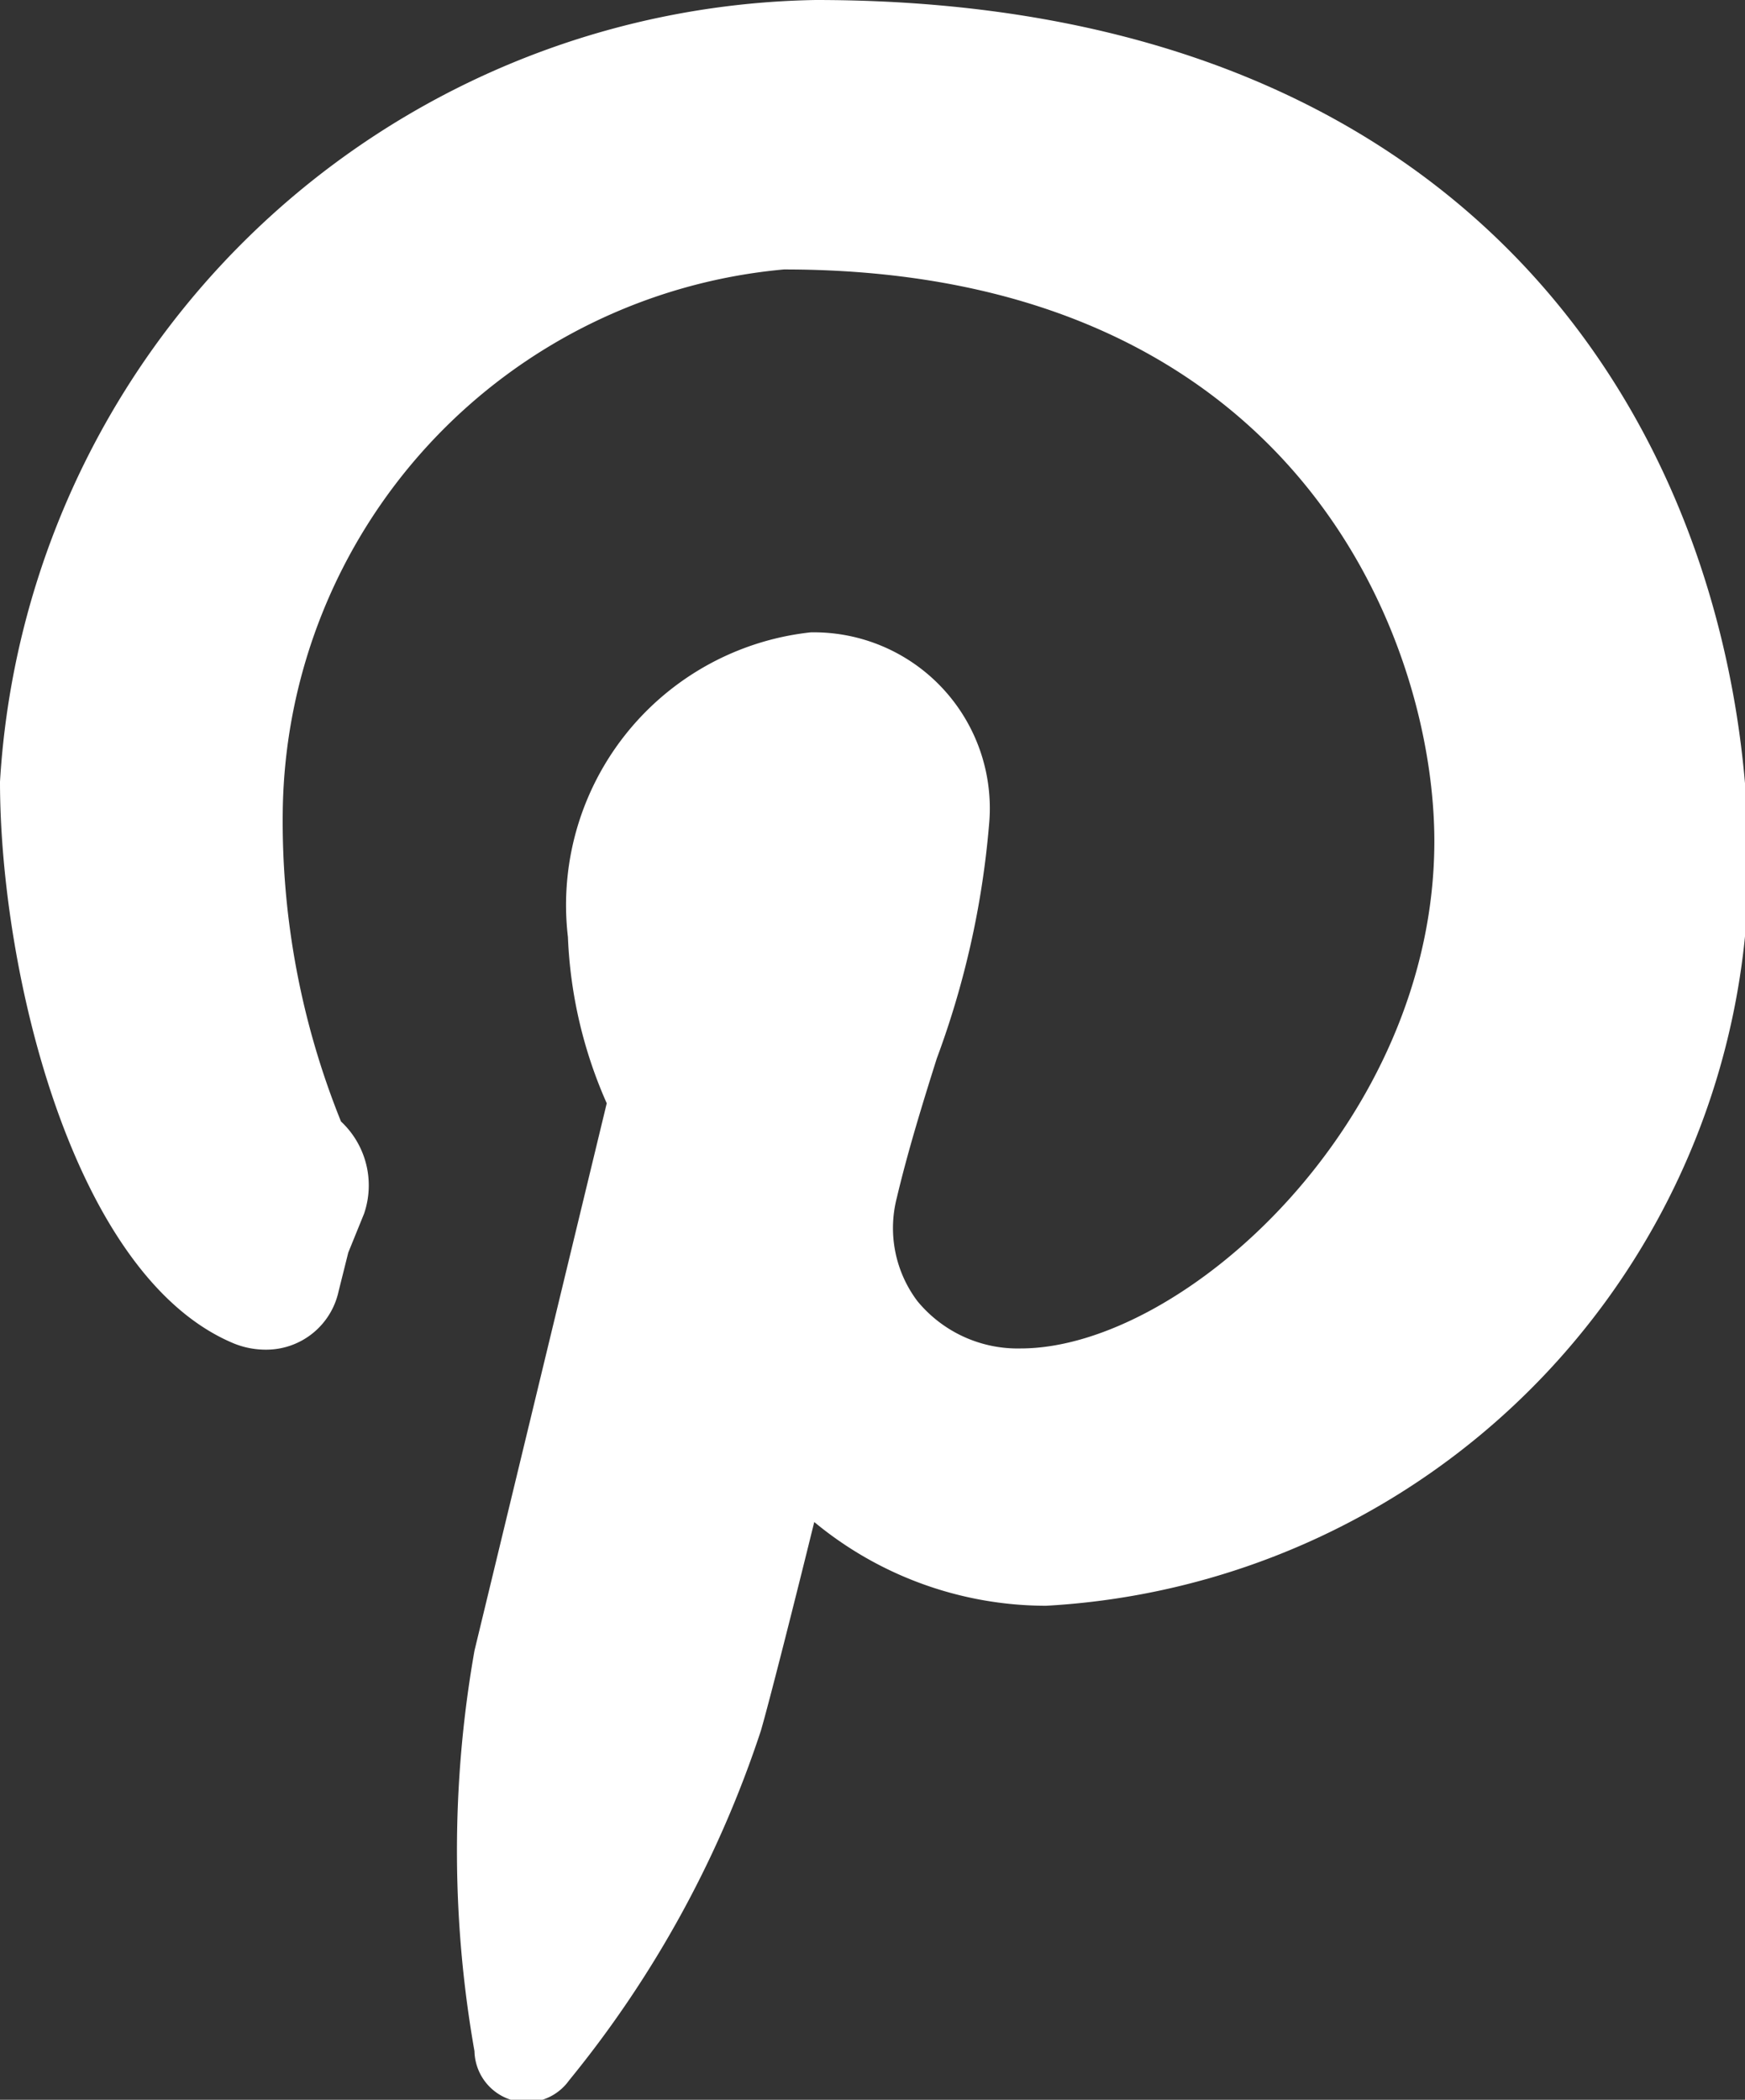
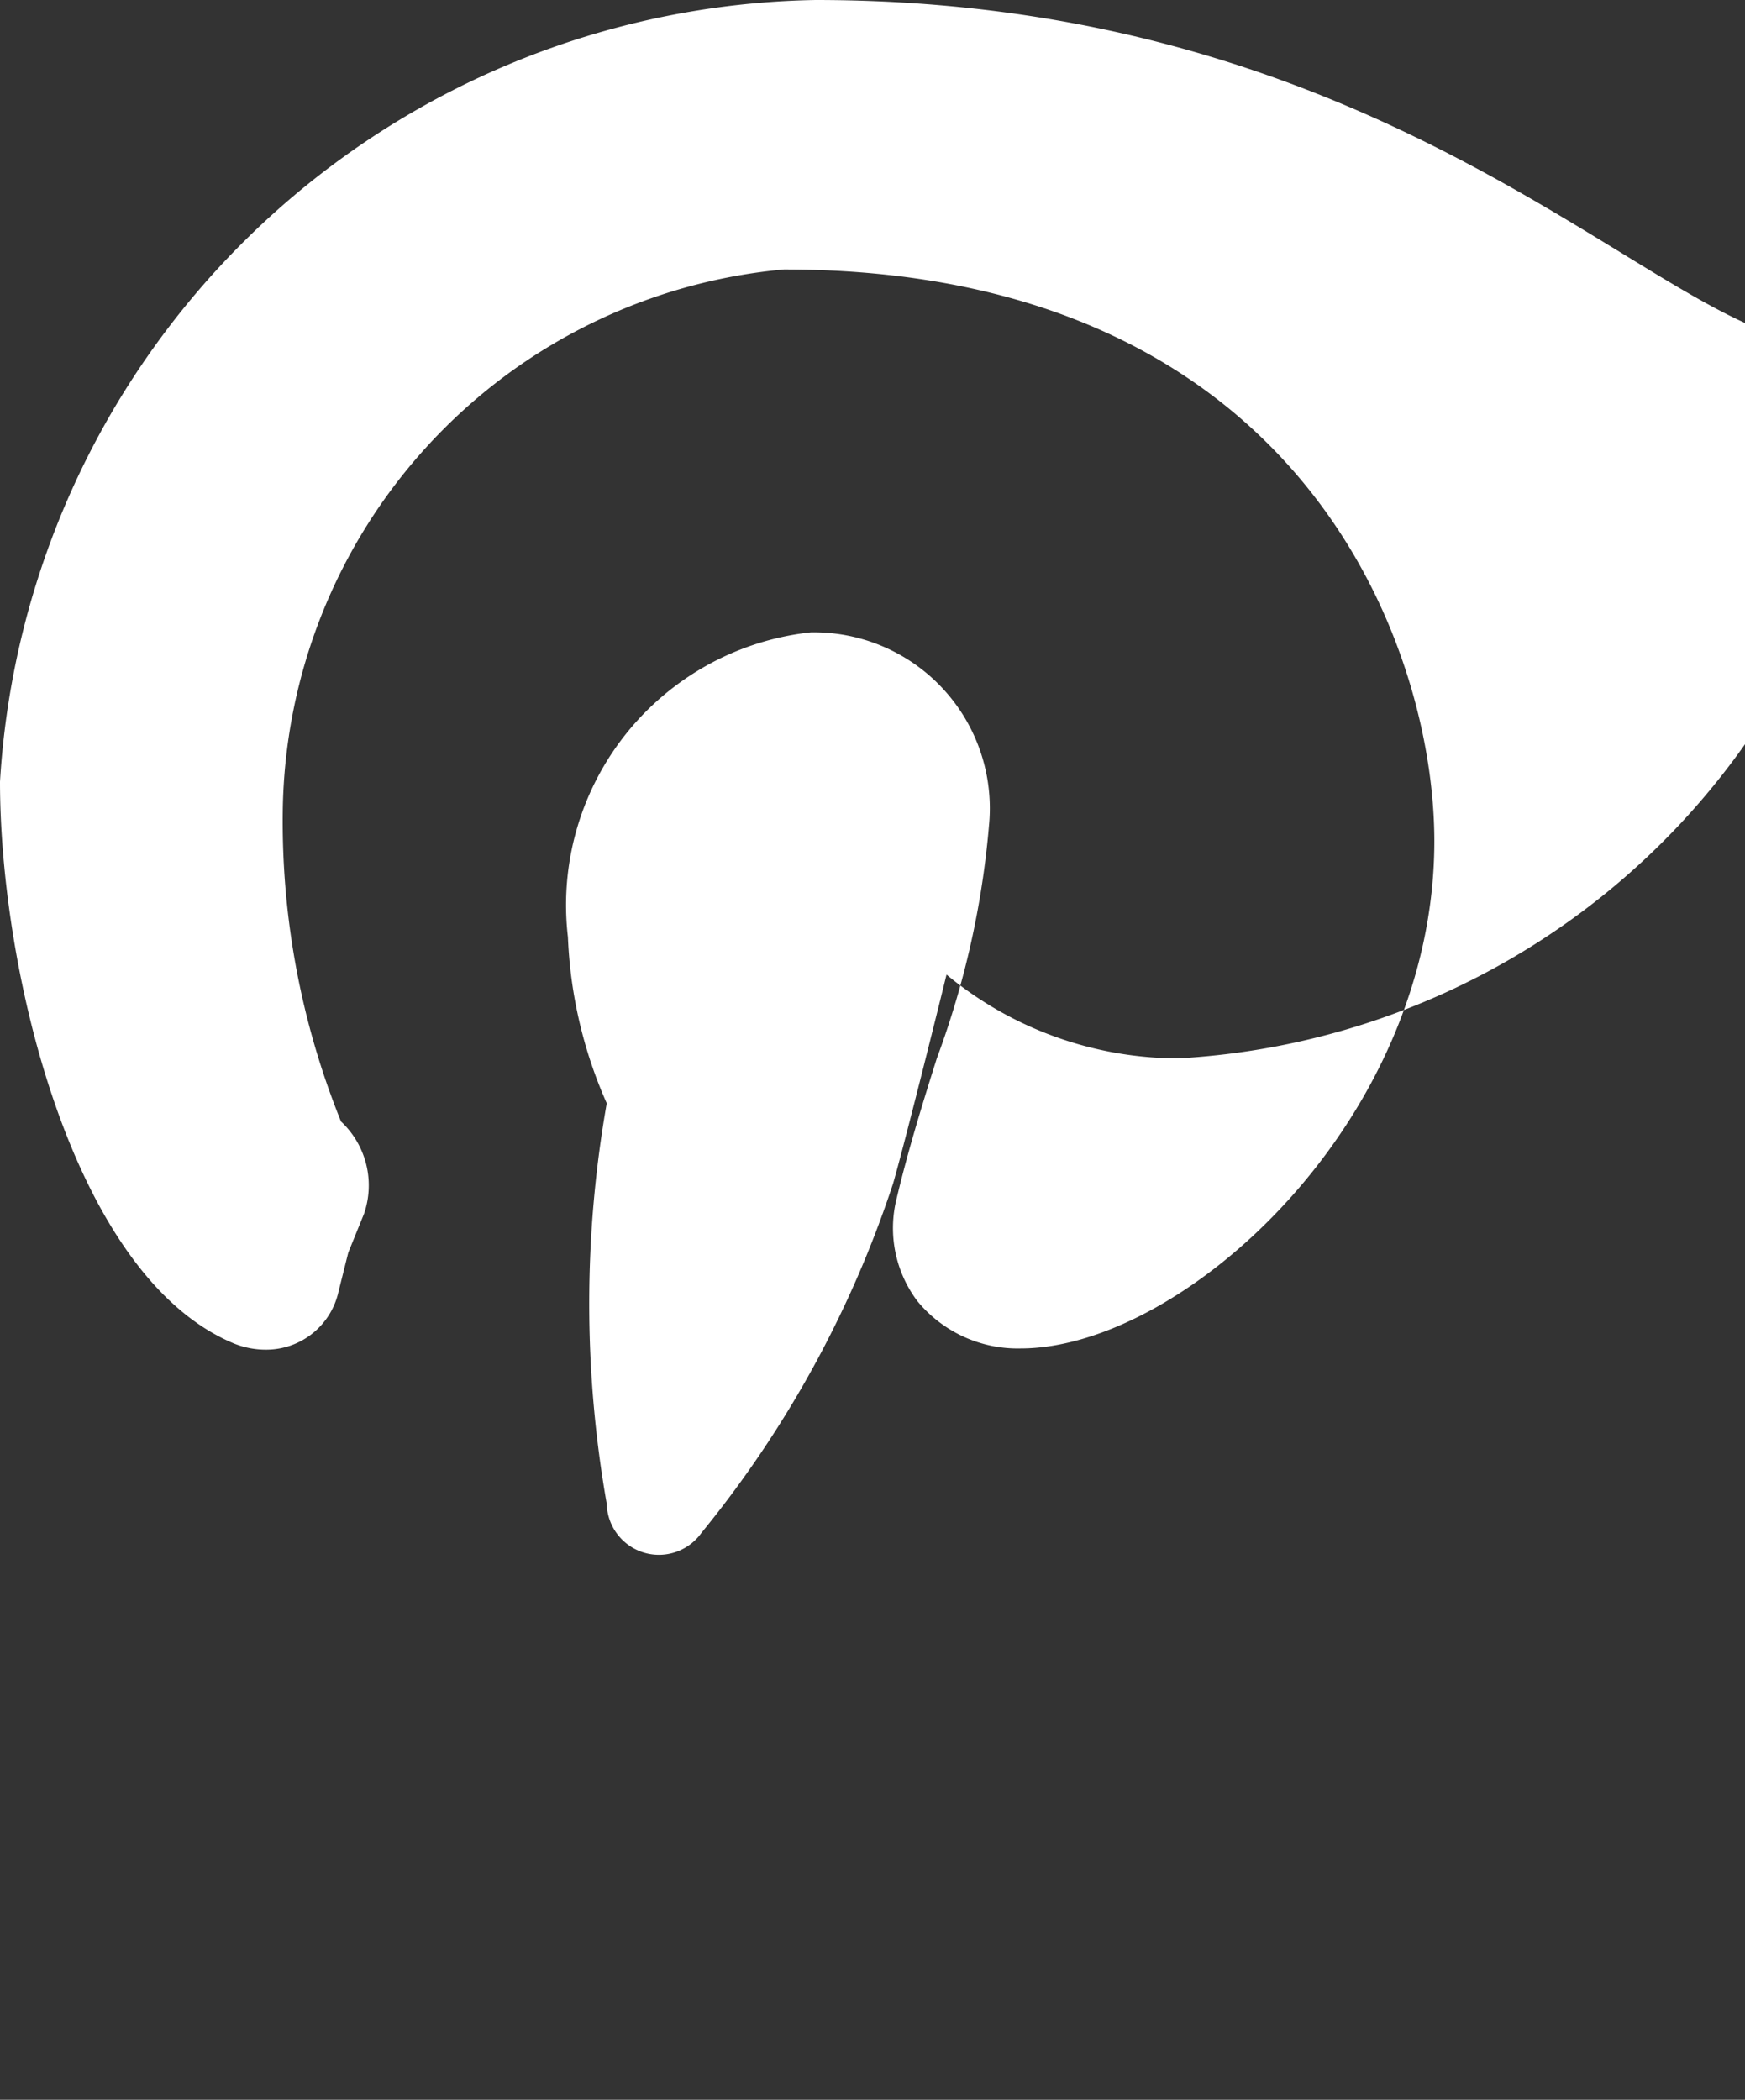
<svg xmlns="http://www.w3.org/2000/svg" id="Layer_1" data-name="Layer 1" viewBox="0 0 14.38 17.3">
  <rect x="0" y="0" width="14.38" height="17.3" fill="#333333" stroke="none" />
  <defs>
    <style>.cls-1{fill:#fff;}</style>
  </defs>
  <title>Pinterest</title>
-   <path class="cls-1" d="M6.72,0A6.85,6.85,0,0,0,0,6.44C0,8,.6,10.52,1.93,11.07a.7.7,0,0,0,.27.05.61.61,0,0,0,.59-.48l.08-.32L3,10a.72.72,0,0,0-.19-.76,6.6,6.6,0,0,1-.48-2.55A4.54,4.54,0,0,1,6.46,2.22c4.24,0,5.36,3.08,5.36,4.71,0,2.31-2.07,4.18-3.41,4.18a1.07,1.07,0,0,1-.85-.39,1,1,0,0,1-.17-.85c.09-.38.21-.77.33-1.15a7.26,7.26,0,0,0,.43-1.92A1.45,1.45,0,0,0,6.68,5.21a2.26,2.26,0,0,0-2,2.51A3.74,3.74,0,0,0,5,9.09L3.91,13.6a9.5,9.5,0,0,0,0,3.3.43.43,0,0,0,.78.24,9,9,0,0,0,1.58-2.88c.07-.24.29-1.11.44-1.72a3,3,0,0,0,1.91.69,6.13,6.13,0,0,0,5.79-6.15C14.38,3.81,12.37,0,6.72,0Z" />
+   <path class="cls-1" d="M6.72,0A6.85,6.85,0,0,0,0,6.44C0,8,.6,10.52,1.93,11.07a.7.7,0,0,0,.27.05.61.61,0,0,0,.59-.48l.08-.32L3,10a.72.72,0,0,0-.19-.76,6.6,6.6,0,0,1-.48-2.55A4.54,4.54,0,0,1,6.46,2.22c4.24,0,5.36,3.08,5.36,4.71,0,2.31-2.07,4.18-3.41,4.18a1.07,1.07,0,0,1-.85-.39,1,1,0,0,1-.17-.85c.09-.38.21-.77.33-1.15a7.26,7.26,0,0,0,.43-1.92A1.45,1.45,0,0,0,6.68,5.21a2.26,2.26,0,0,0-2,2.51A3.74,3.74,0,0,0,5,9.09a9.5,9.5,0,0,0,0,3.3.43.43,0,0,0,.78.24,9,9,0,0,0,1.58-2.88c.07-.24.29-1.11.44-1.72a3,3,0,0,0,1.91.69,6.13,6.13,0,0,0,5.79-6.15C14.38,3.81,12.37,0,6.72,0Z" />
</svg>